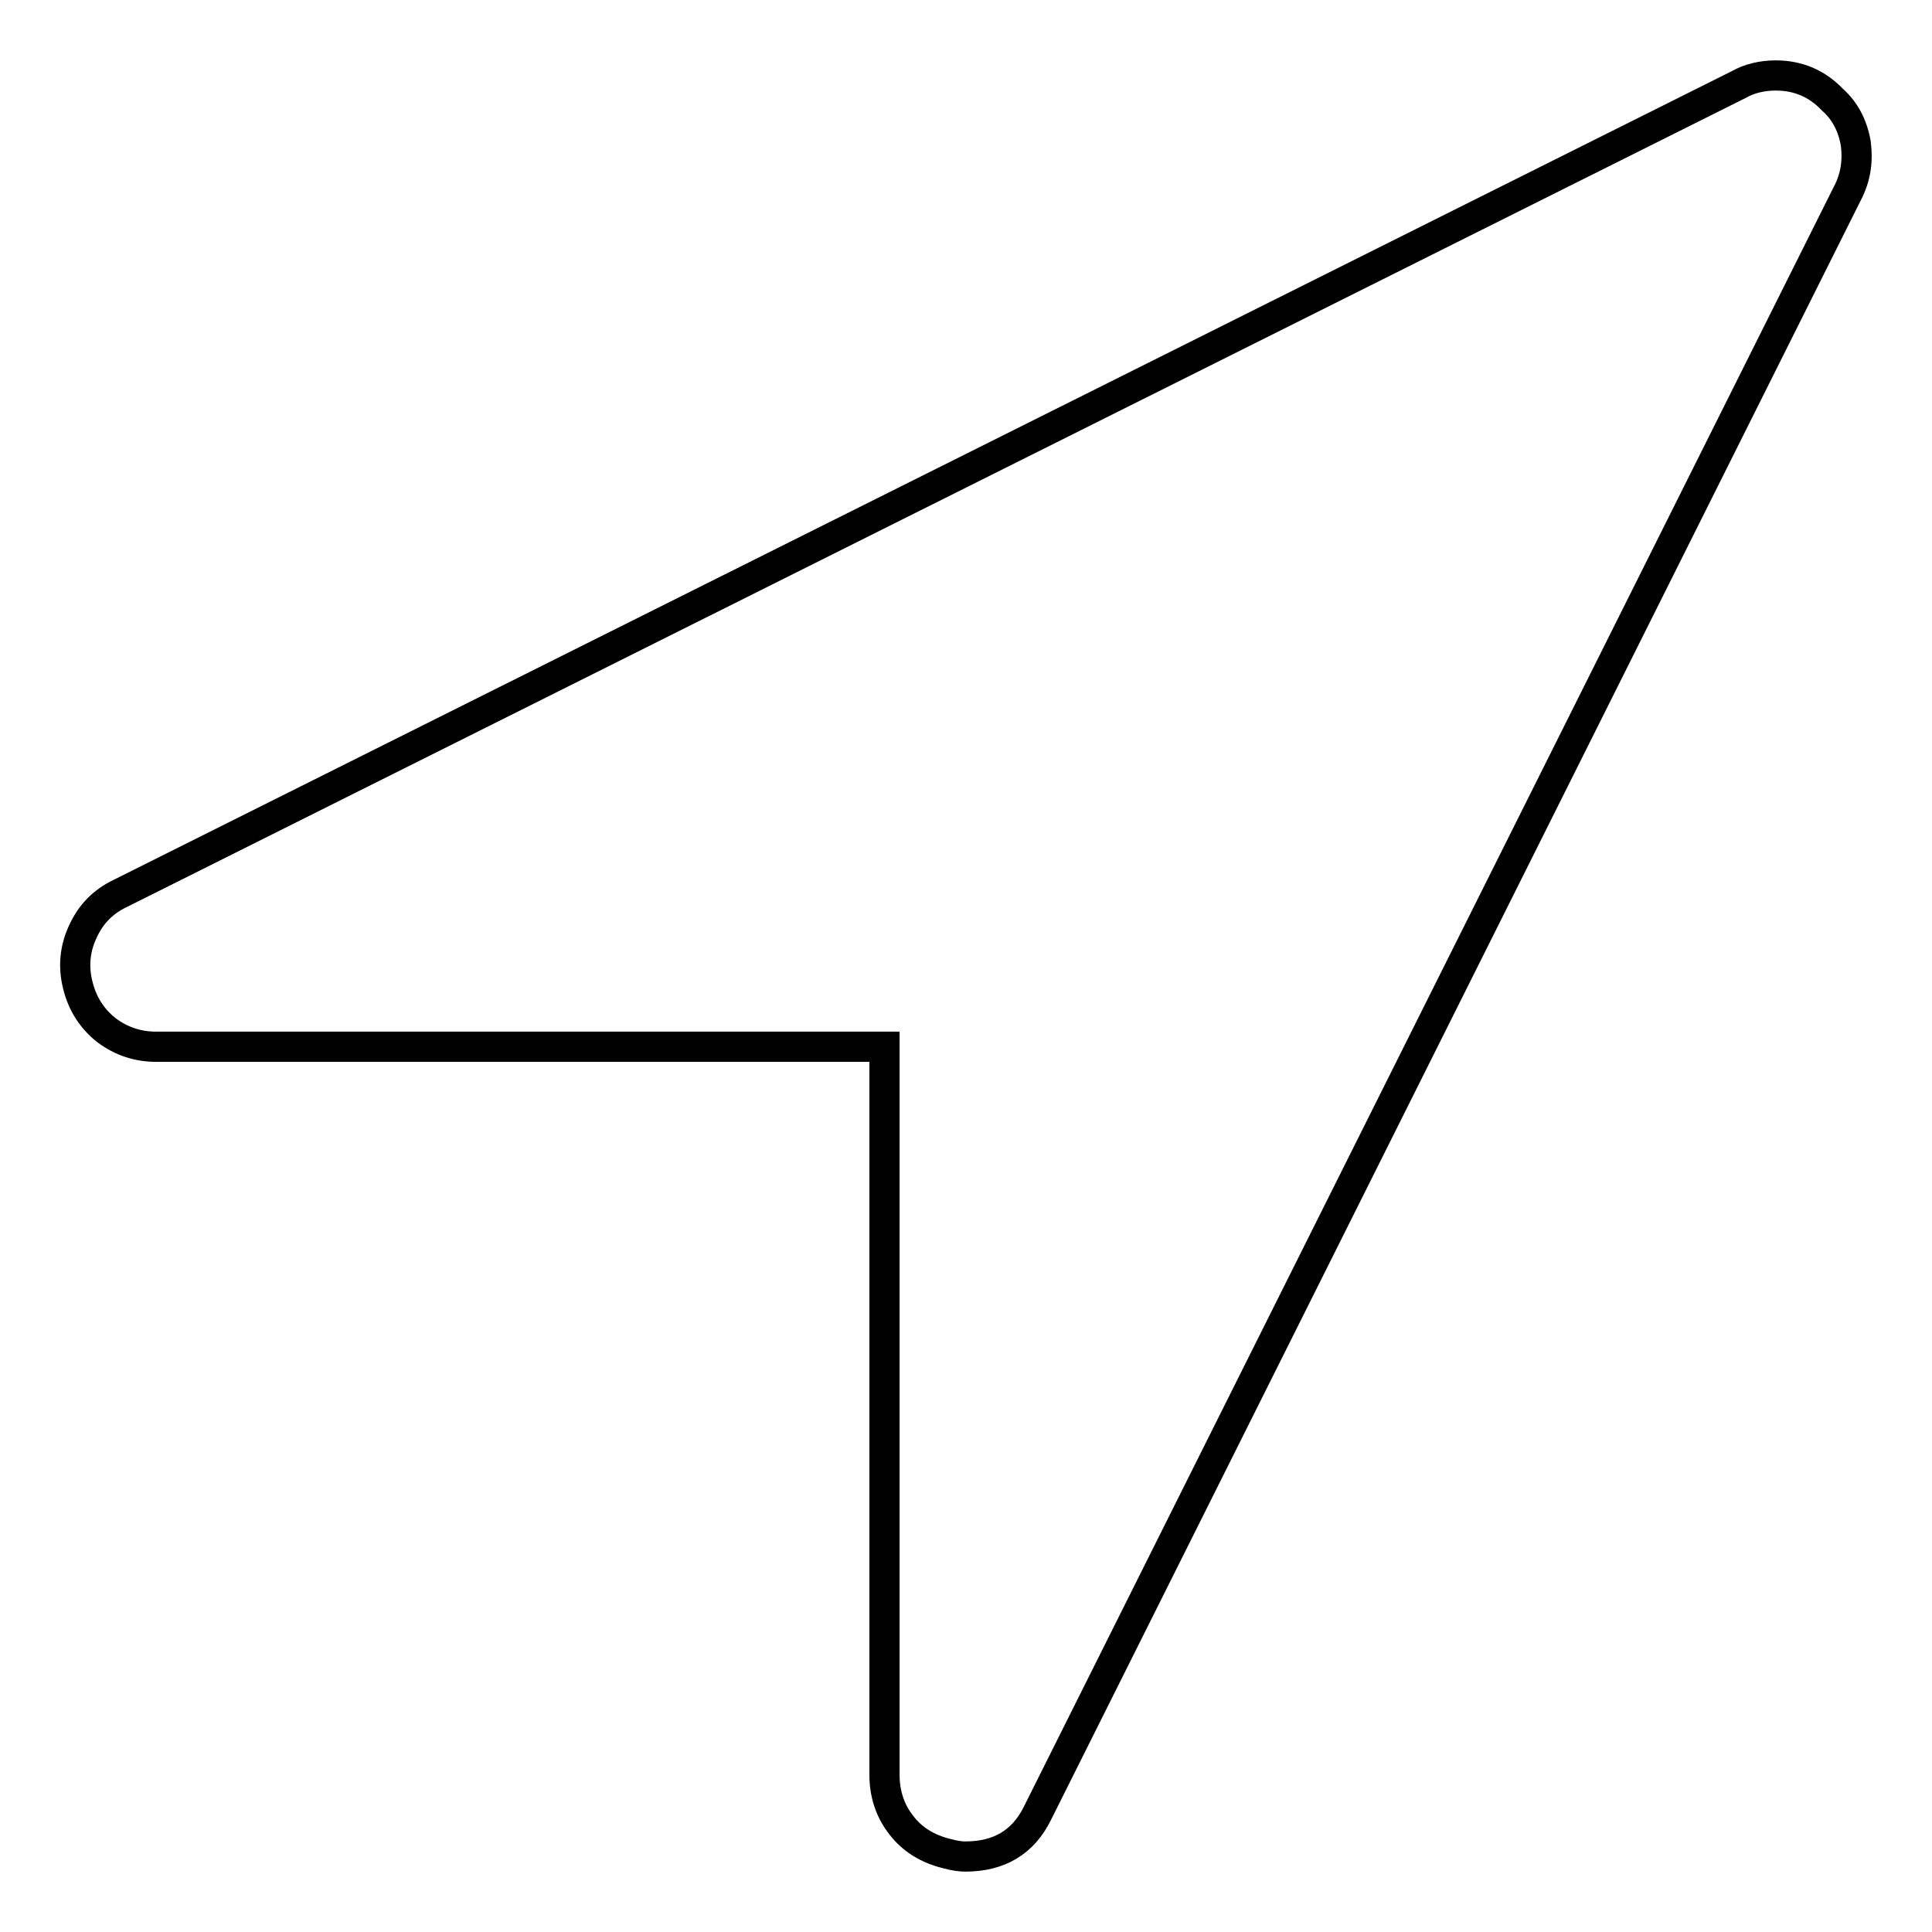
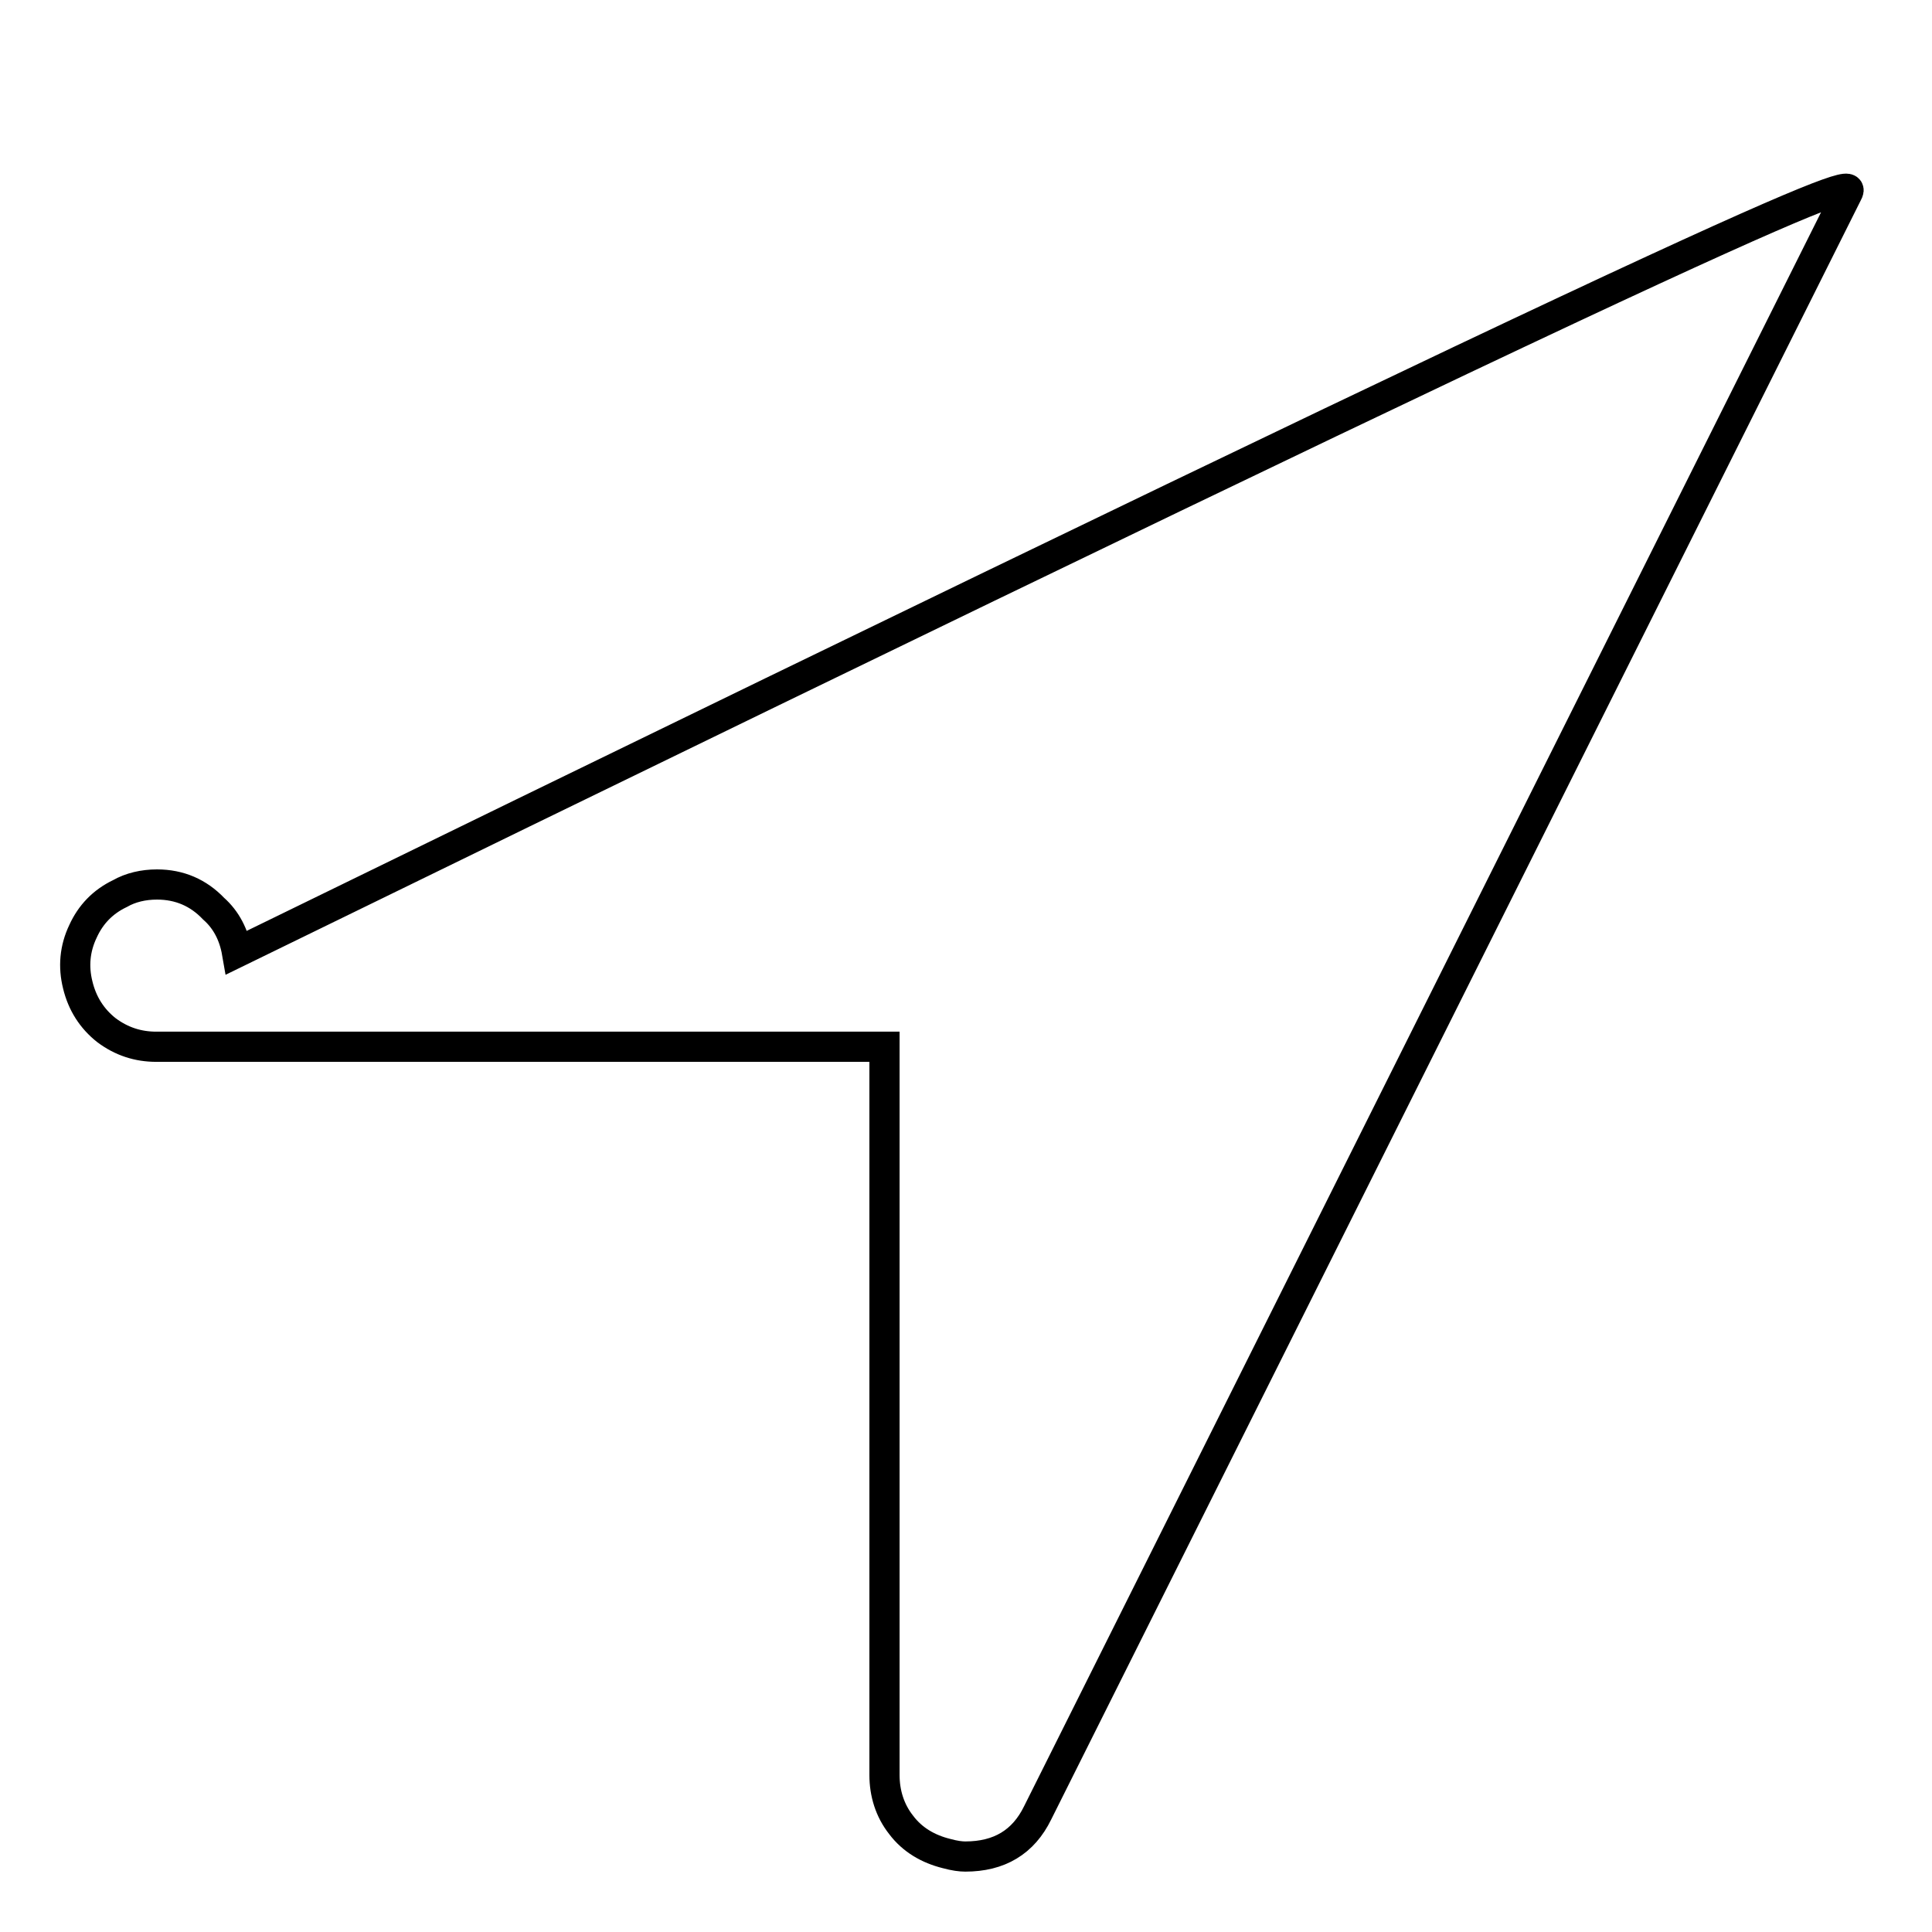
<svg xmlns="http://www.w3.org/2000/svg" version="1.1" x="0px" y="0px" viewBox="0 0 256 256" enable-background="new 0 0 256 256" xml:space="preserve">
  <g>
-     <path stroke-width="4" fill-opacity="0" stroke="#000000" d="M244.8,25.6L137.5,240.2c-1.9,3.9-5.1,5.8-9.6,5.8c-0.6,0-1.4-0.1-2.5-0.4c-2.4-0.6-4.5-1.8-6-3.8 c-1.5-1.9-2.2-4.2-2.2-6.6v-96.5H20.7c-2.4,0-4.6-0.7-6.6-2.2c-1.9-1.5-3.2-3.5-3.8-6c-0.6-2.4-0.4-4.8,0.7-7.1 c1-2.2,2.6-3.9,4.9-5L230.4,11.2c1.4-0.8,3.1-1.2,4.9-1.2c3,0,5.5,1.1,7.5,3.2c1.7,1.5,2.7,3.5,3.1,5.8 C246.2,21.3,245.9,23.5,244.8,25.6z" />
+     <path stroke-width="4" fill-opacity="0" stroke="#000000" d="M244.8,25.6L137.5,240.2c-1.9,3.9-5.1,5.8-9.6,5.8c-0.6,0-1.4-0.1-2.5-0.4c-2.4-0.6-4.5-1.8-6-3.8 c-1.5-1.9-2.2-4.2-2.2-6.6v-96.5H20.7c-2.4,0-4.6-0.7-6.6-2.2c-1.9-1.5-3.2-3.5-3.8-6c-0.6-2.4-0.4-4.8,0.7-7.1 c1-2.2,2.6-3.9,4.9-5c1.4-0.8,3.1-1.2,4.9-1.2c3,0,5.5,1.1,7.5,3.2c1.7,1.5,2.7,3.5,3.1,5.8 C246.2,21.3,245.9,23.5,244.8,25.6z" />
  </g>
</svg>